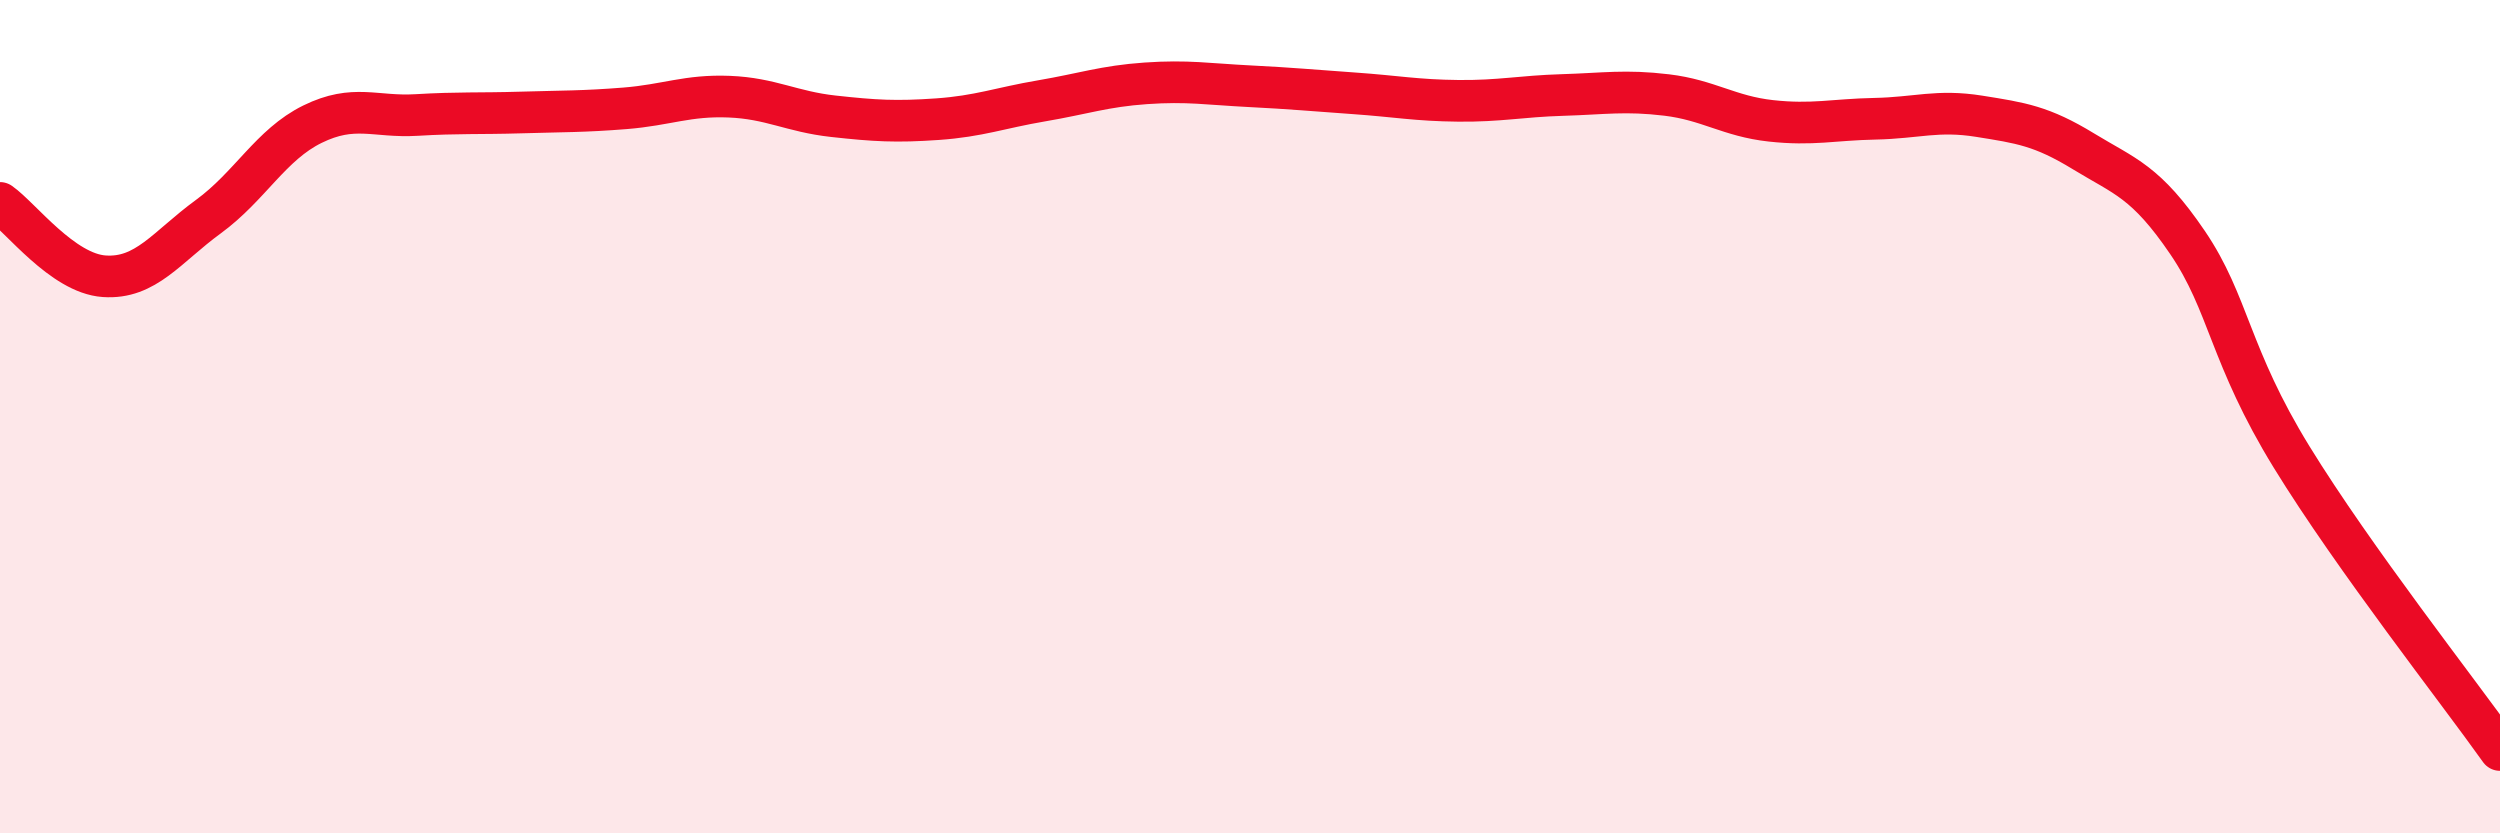
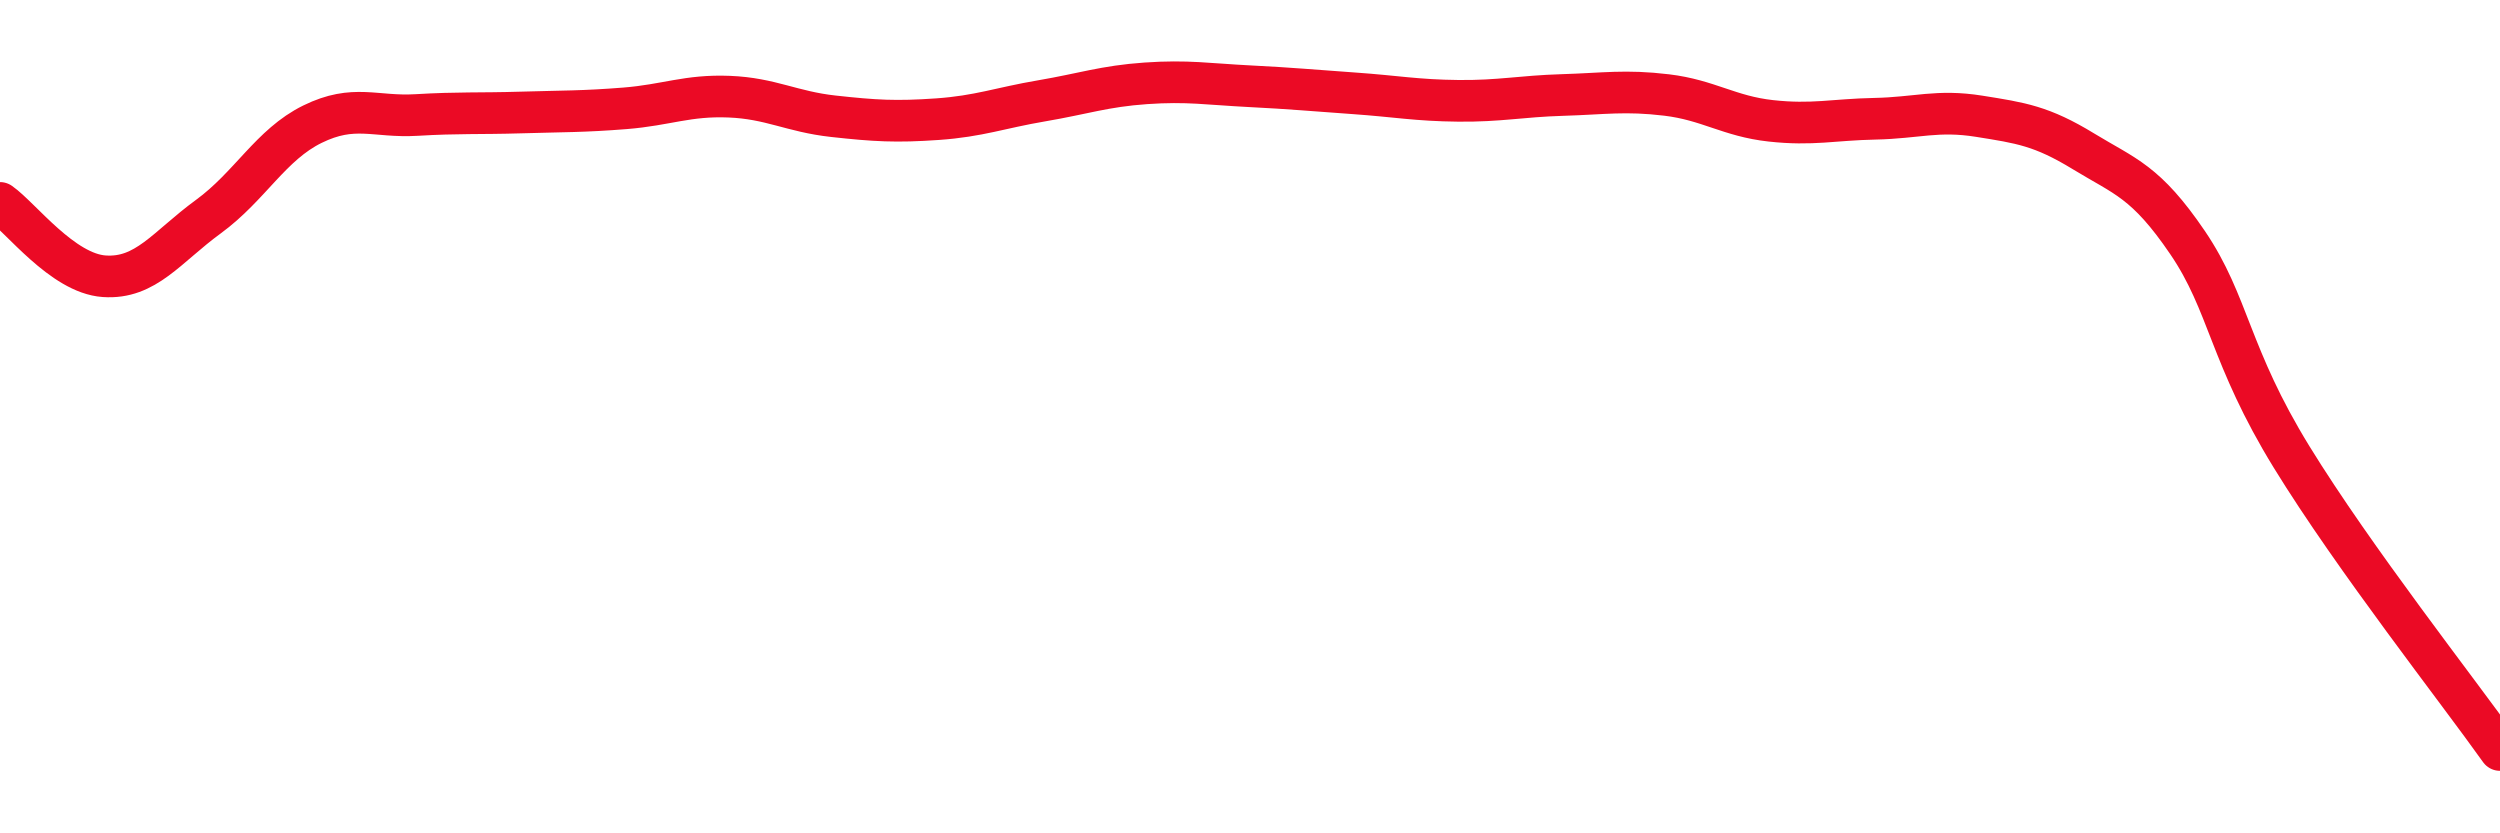
<svg xmlns="http://www.w3.org/2000/svg" width="60" height="20" viewBox="0 0 60 20">
-   <path d="M 0,4.87 C 0.5,5.22 1.5,6.56 2.5,6.63 C 3.5,6.7 4,5.93 5,5.2 C 6,4.47 6.5,3.47 7.5,2.98 C 8.5,2.49 9,2.82 10,2.76 C 11,2.7 11.5,2.73 12.5,2.7 C 13.5,2.67 14,2.68 15,2.6 C 16,2.52 16.5,2.28 17.5,2.32 C 18.5,2.36 19,2.68 20,2.79 C 21,2.9 21.5,2.93 22.5,2.86 C 23.5,2.79 24,2.59 25,2.42 C 26,2.25 26.5,2.07 27.5,2 C 28.5,1.93 29,2.02 30,2.07 C 31,2.12 31.5,2.17 32.5,2.24 C 33.5,2.31 34,2.41 35,2.42 C 36,2.43 36.5,2.31 37.5,2.28 C 38.5,2.25 39,2.16 40,2.28 C 41,2.4 41.5,2.79 42.5,2.9 C 43.5,3.01 44,2.87 45,2.85 C 46,2.83 46.5,2.63 47.5,2.79 C 48.5,2.95 49,3.02 50,3.63 C 51,4.24 51.5,4.35 52.5,5.82 C 53.5,7.29 53.5,8.53 55,10.97 C 56.5,13.41 59,16.59 60,18L60 20L0 20Z" fill="#EB0A25" opacity="0.1" stroke-linecap="round" stroke-linejoin="round" />
  <path d="M 0,4.87 C 0.5,5.22 1.5,6.56 2.5,6.63 C 3.5,6.7 4,5.93 5,5.2 C 6,4.47 6.5,3.47 7.5,2.98 C 8.5,2.49 9,2.82 10,2.76 C 11,2.7 11.5,2.73 12.5,2.7 C 13.5,2.67 14,2.68 15,2.6 C 16,2.52 16.5,2.28 17.5,2.32 C 18.5,2.36 19,2.68 20,2.79 C 21,2.9 21.5,2.93 22.5,2.86 C 23.5,2.79 24,2.59 25,2.42 C 26,2.25 26.5,2.07 27.5,2 C 28.5,1.93 29,2.02 30,2.07 C 31,2.12 31.5,2.17 32.5,2.24 C 33.5,2.31 34,2.41 35,2.42 C 36,2.43 36.5,2.31 37.5,2.28 C 38.5,2.25 39,2.16 40,2.28 C 41,2.4 41.5,2.79 42.5,2.9 C 43.5,3.01 44,2.87 45,2.85 C 46,2.83 46.5,2.63 47.5,2.79 C 48.5,2.95 49,3.02 50,3.63 C 51,4.24 51.5,4.35 52.5,5.82 C 53.5,7.29 53.5,8.53 55,10.97 C 56.5,13.41 59,16.59 60,18" stroke="#EB0A25" stroke-width="1" fill="none" stroke-linecap="round" stroke-linejoin="round" />
</svg>